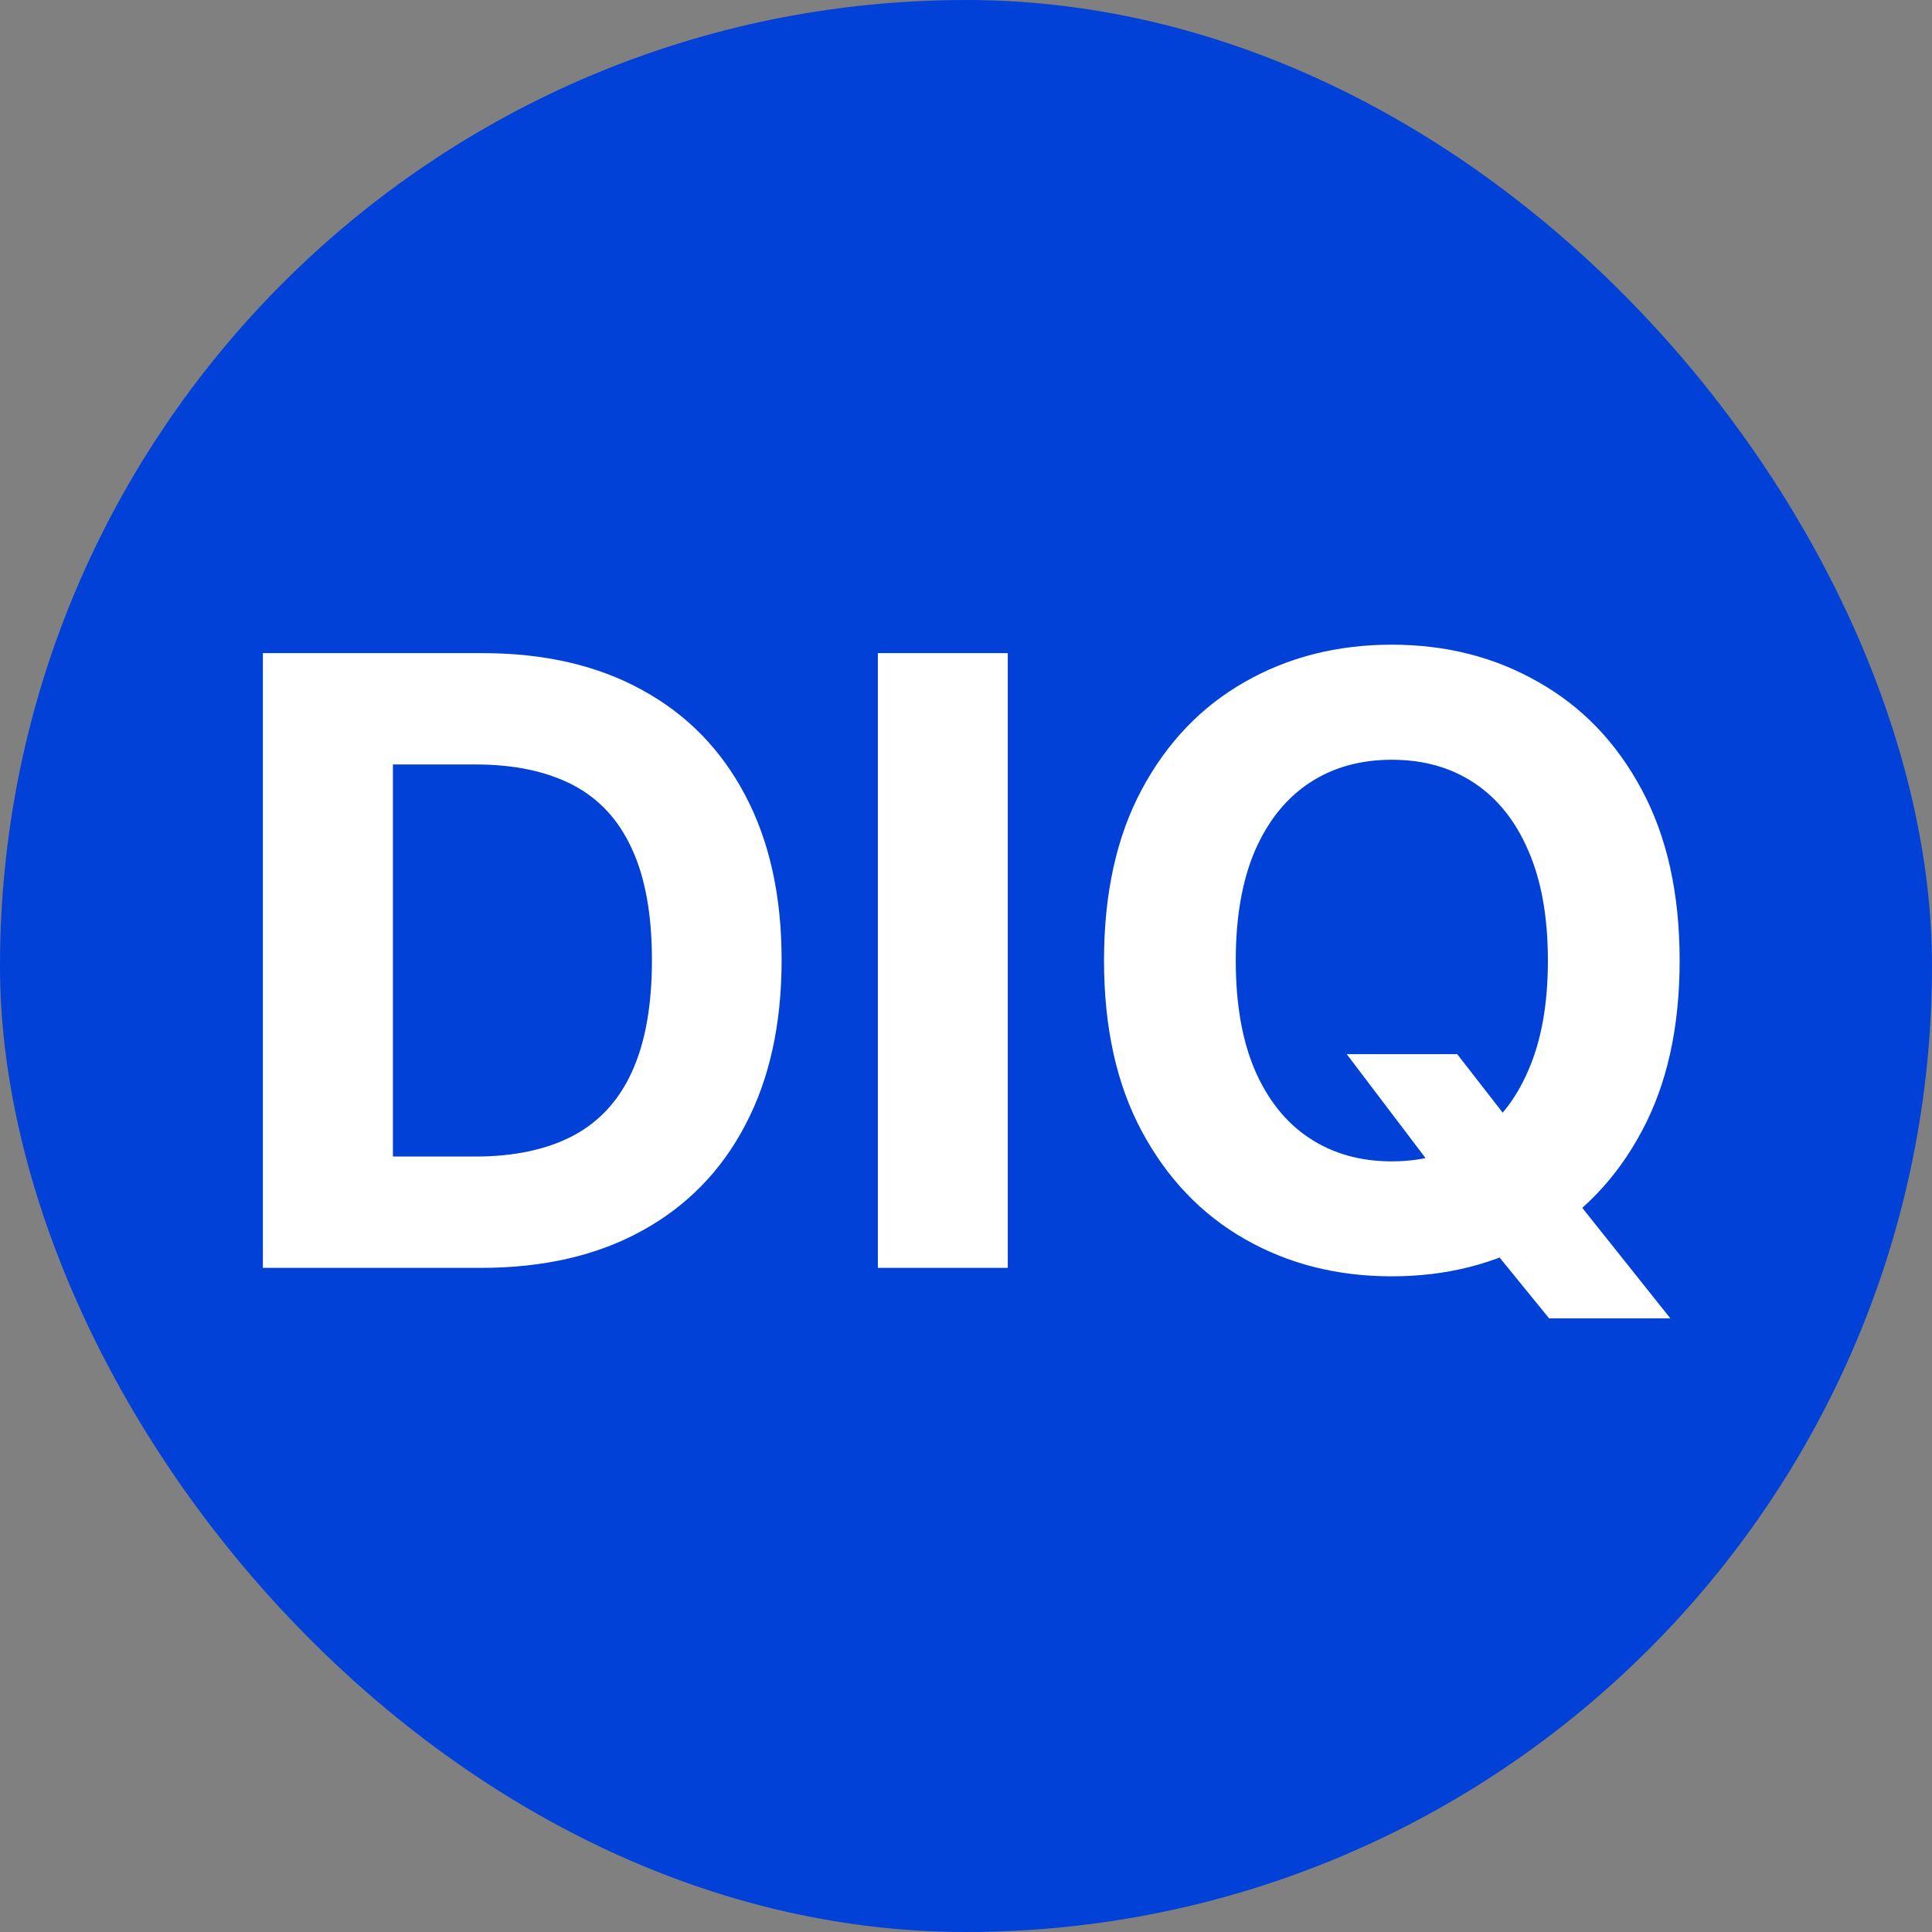
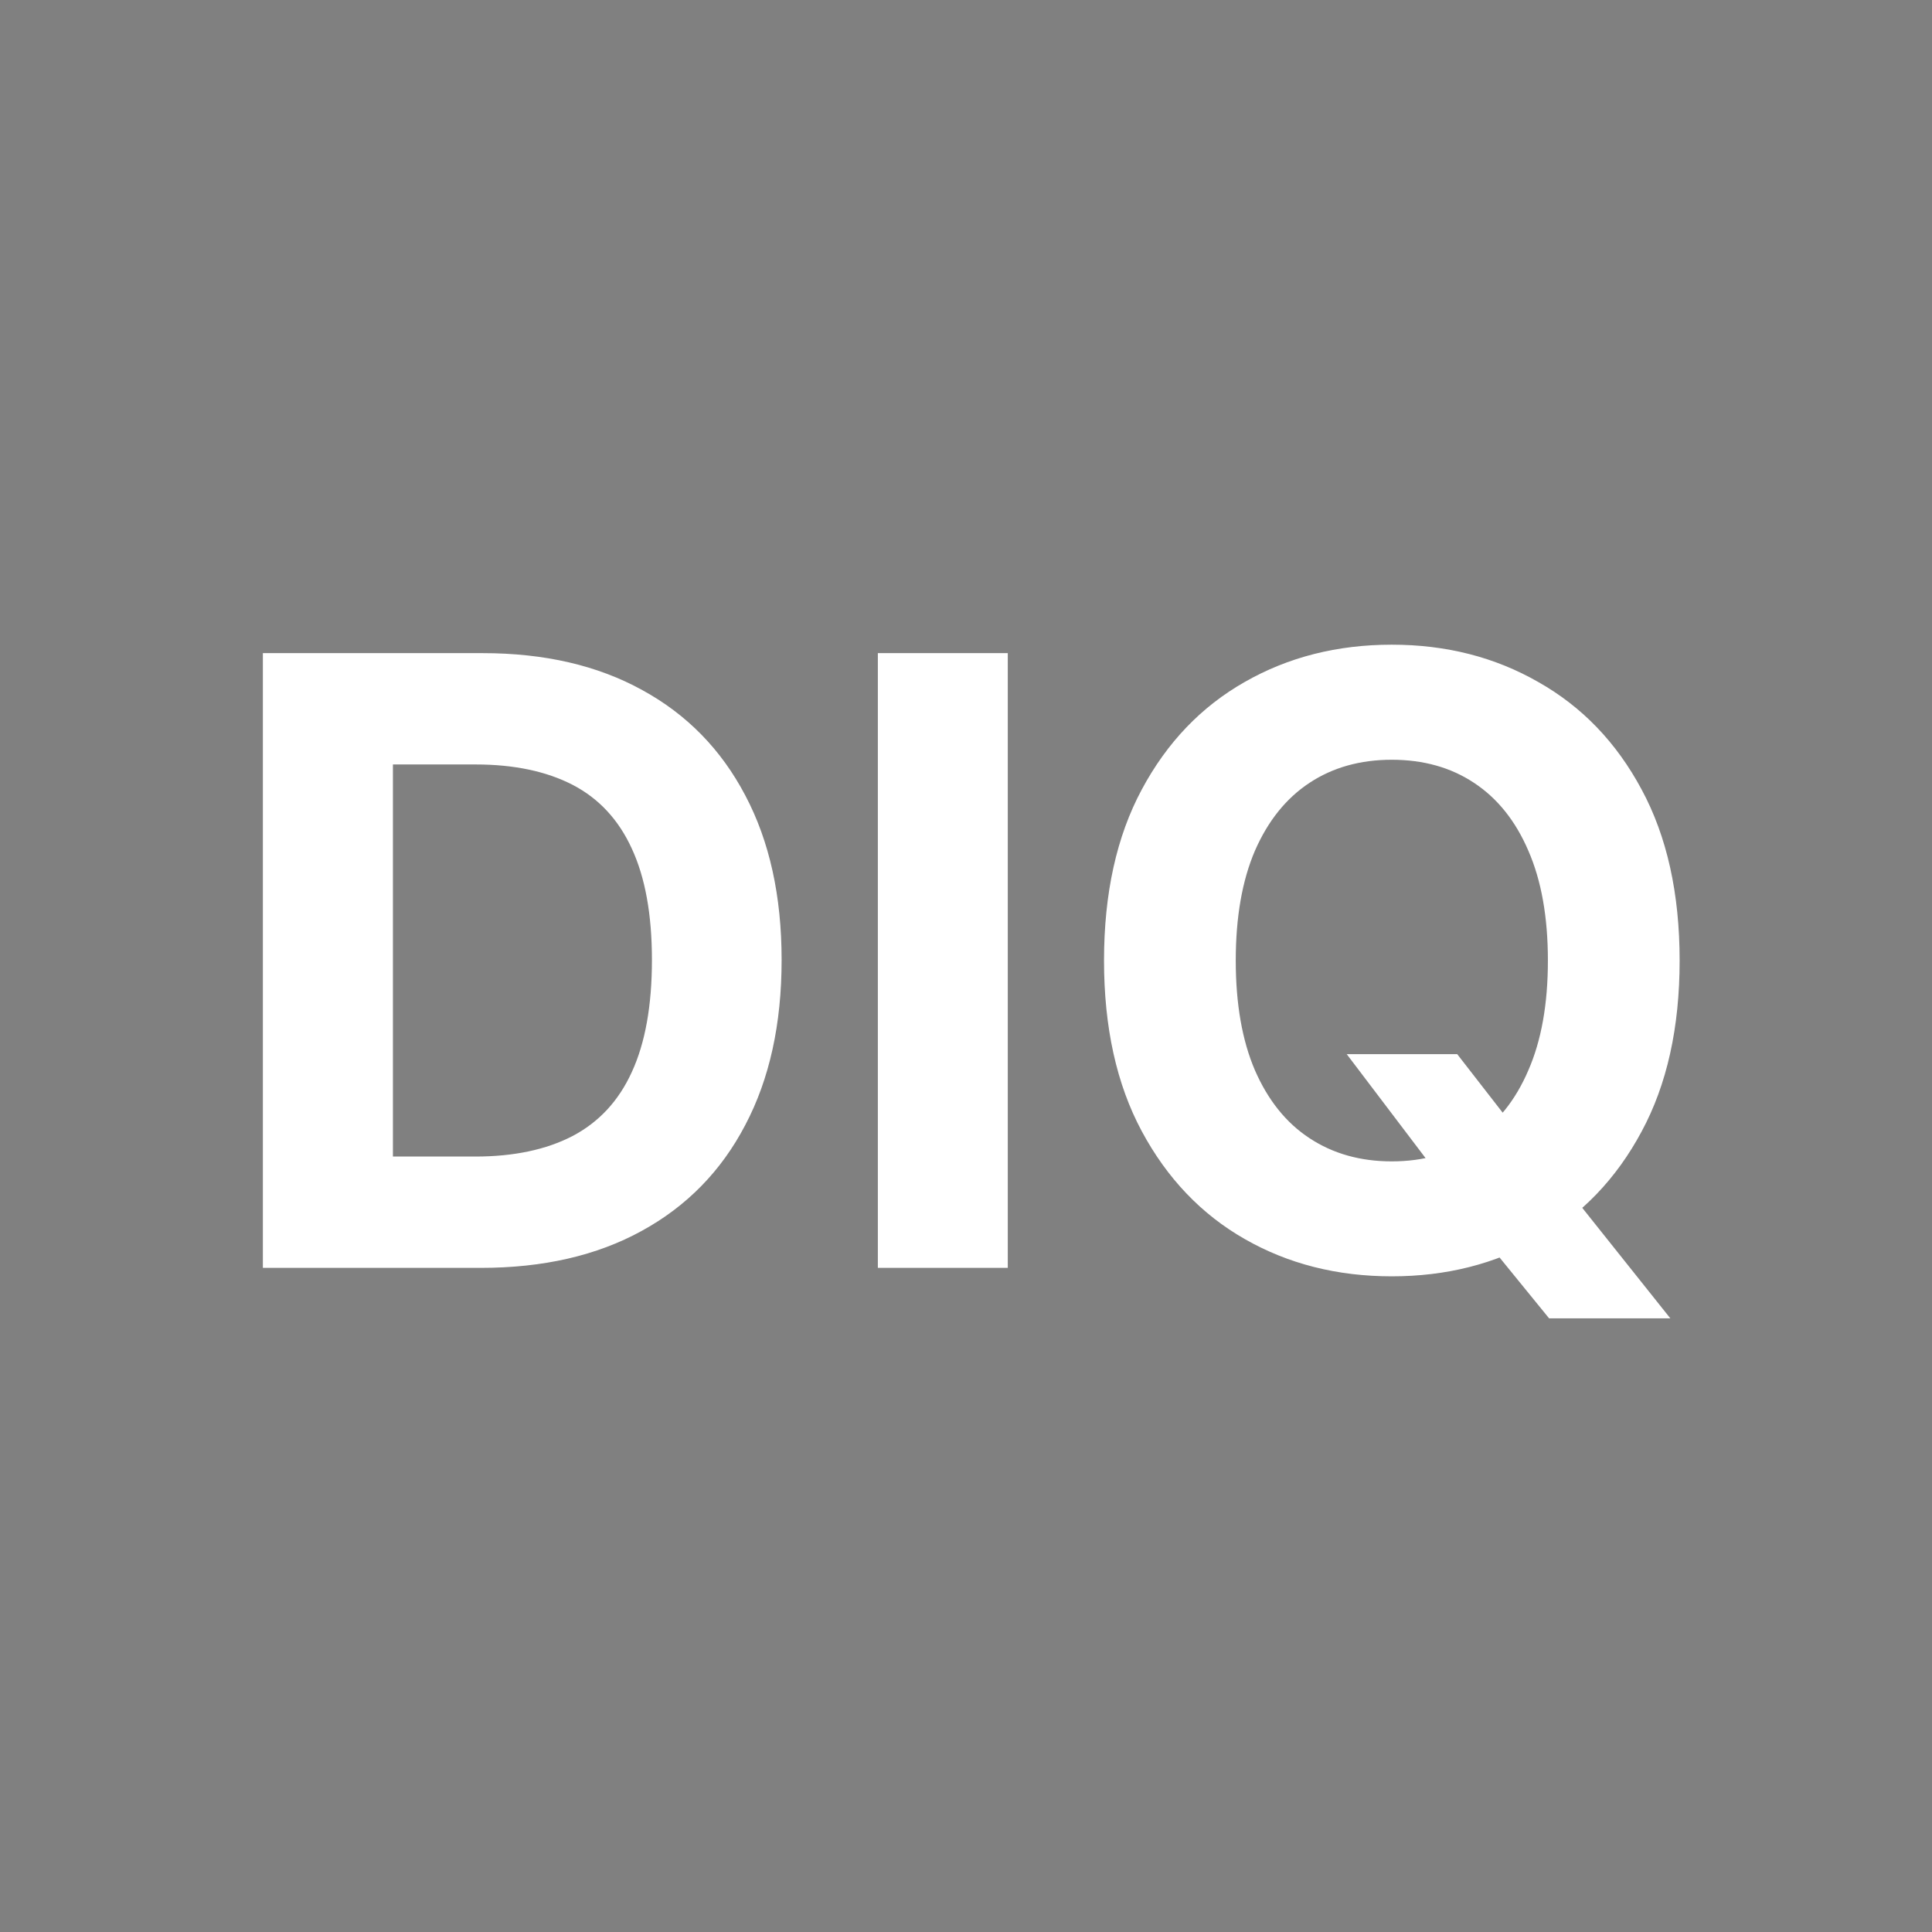
<svg xmlns="http://www.w3.org/2000/svg" width="16" height="16" viewBox="0 0 16 16" fill="none">
  <rect x="0" y="0" width="16" height="16" fill="#808080" stroke="none" />
-   <rect width="16" height="16" rx="8" fill="#0141D8" />
  <path d="M3.982 10.5H2.177V5.409H3.997C4.509 5.409 4.95 5.511 5.319 5.715C5.689 5.917 5.973 6.208 6.172 6.587C6.373 6.967 6.473 7.421 6.473 7.95C6.473 8.48 6.373 8.936 6.172 9.317C5.973 9.698 5.687 9.99 5.314 10.194C4.943 10.398 4.499 10.5 3.982 10.5ZM3.254 9.578H3.937C4.255 9.578 4.523 9.521 4.74 9.409C4.959 9.294 5.123 9.118 5.232 8.879C5.343 8.639 5.399 8.329 5.399 7.95C5.399 7.573 5.343 7.266 5.232 7.027C5.123 6.789 4.96 6.613 4.743 6.5C4.526 6.388 4.258 6.331 3.94 6.331H3.254V9.578ZM8.346 5.409V10.5H7.27V5.409H8.346ZM11.153 8.73H12.068L12.528 9.322L12.981 9.849L13.833 10.918H12.829L12.242 10.197L11.941 9.769L11.153 8.73ZM13.91 7.955C13.91 8.51 13.805 8.982 13.595 9.371C13.386 9.761 13.101 10.058 12.739 10.264C12.38 10.468 11.976 10.57 11.526 10.57C11.074 10.57 10.668 10.467 10.308 10.261C9.949 10.056 9.665 9.758 9.456 9.369C9.247 8.98 9.143 8.508 9.143 7.955C9.143 7.399 9.247 6.927 9.456 6.538C9.665 6.148 9.949 5.852 10.308 5.648C10.668 5.442 11.074 5.339 11.526 5.339C11.976 5.339 12.38 5.442 12.739 5.648C13.101 5.852 13.386 6.148 13.595 6.538C13.805 6.927 13.91 7.399 13.91 7.955ZM12.819 7.955C12.819 7.595 12.765 7.292 12.657 7.045C12.551 6.798 12.401 6.611 12.207 6.483C12.014 6.355 11.787 6.292 11.526 6.292C11.266 6.292 11.039 6.355 10.845 6.483C10.651 6.611 10.501 6.798 10.393 7.045C10.287 7.292 10.234 7.595 10.234 7.955C10.234 8.314 10.287 8.617 10.393 8.864C10.501 9.111 10.651 9.299 10.845 9.426C11.039 9.554 11.266 9.618 11.526 9.618C11.787 9.618 12.014 9.554 12.207 9.426C12.401 9.299 12.551 9.111 12.657 8.864C12.765 8.617 12.819 8.314 12.819 7.955Z" fill="white" />
</svg>